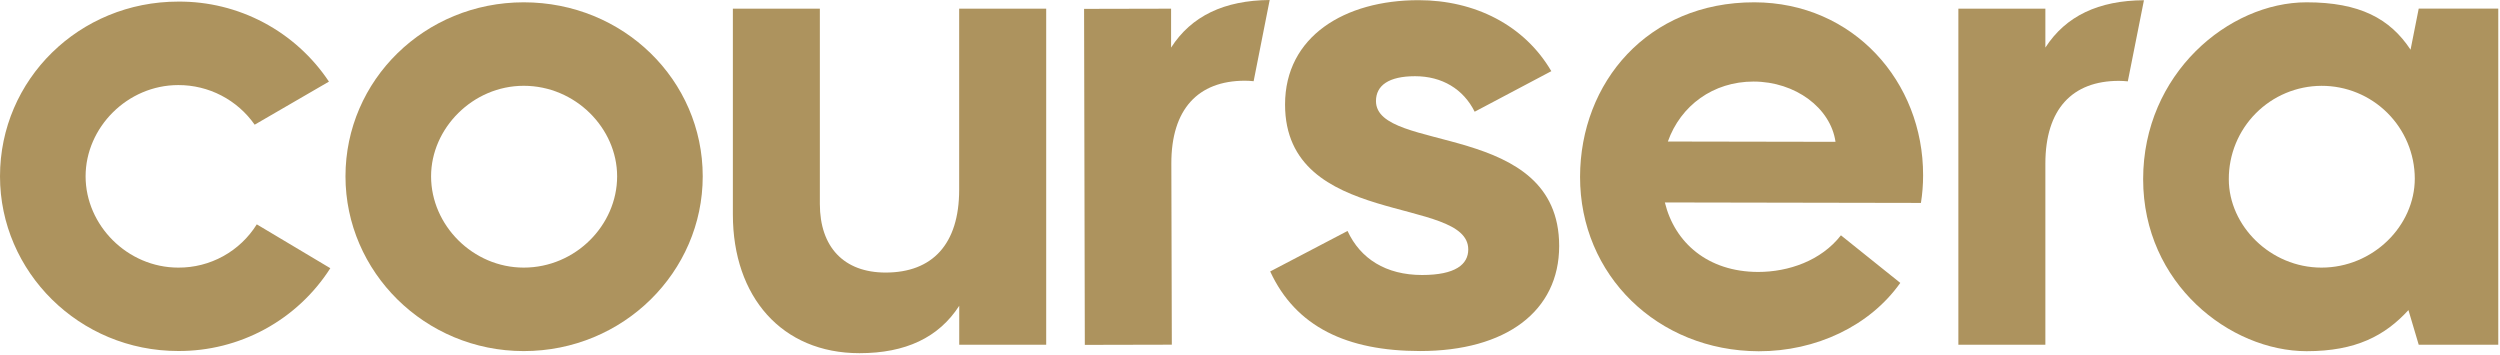
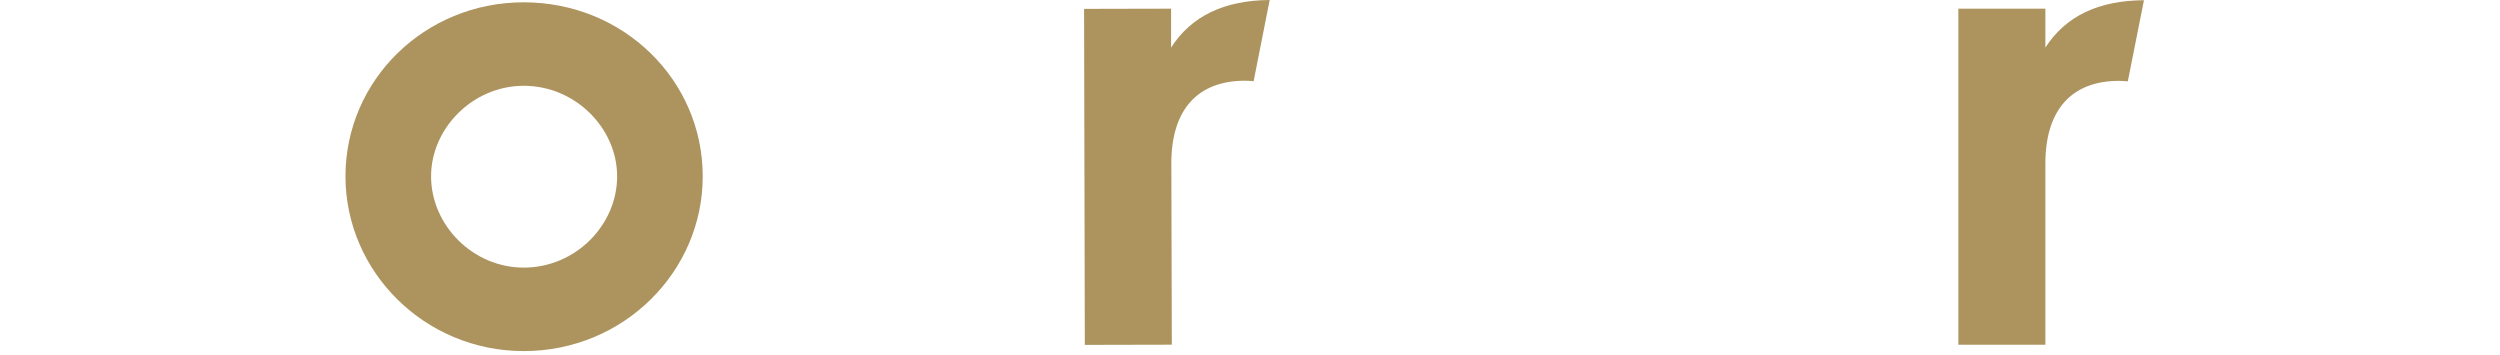
<svg xmlns="http://www.w3.org/2000/svg" width="1156" height="164" viewBox="0 0 1156 164" fill="none">
  <path d="M159.75 81.54C159.75 37.05 196.38 1.07 242.18 1.07C288.3 1.07 324.94 37.07 324.94 81.54C324.94 125.7 288.3 162.34 242.18 162.34C196.38 162.34 159.75 125.66 159.75 81.54ZM285.36 81.54C285.36 59.3 266.06 39.67 242.18 39.67C218.63 39.67 199.33 59.3 199.33 81.54C199.33 104.11 218.63 123.74 242.18 123.74C266.1 123.74 285.36 104.11 285.36 81.54Z" fill="#AD935E" />
-   <path d="M990.99 82.85C990.99 34.11 1030.57 1.07 1066.56 1.07C1091.09 1.07 1105.16 8.59 1114.64 22.99L1118.41 3.99H1155.2V159.39H1118.41L1113.66 143.39C1102.87 155.17 1089.45 162.39 1066.56 162.39C1031.23 162.34 990.99 131.26 990.99 82.85ZM1116.6 82.52C1116.56 71.116 1111.98 60.196 1103.89 52.163C1095.79 44.13 1084.84 39.641 1073.43 39.685C1062.03 39.729 1051.11 44.301 1043.08 52.396C1035.04 60.491 1030.56 71.446 1030.6 82.85C1030.6 104.44 1049.9 123.74 1073.46 123.74C1097.31 123.74 1116.6 104.44 1116.6 82.52Z" fill="#AD935E" />
  <path d="M945.78 22V4H905.55V159.39H945.78V75.66C945.78 50.47 958.22 37.39 979.78 37.39C981.21 37.39 982.57 37.49 983.9 37.62L991.36 0.11C970.39 0.22 955.19 7.41 945.78 22Z" fill="#AD935E" />
  <path d="M541.51 22.01V4.01L501.28 4.1L501.62 159.47L541.85 159.38L541.63 75.66C541.57 50.48 553.98 37.37 575.56 37.32C576.936 37.324 578.312 37.401 579.68 37.55L587.1 0C566.1 0.17 550.88 7.39 541.51 22.01Z" fill="#AD935E" />
-   <path d="M338.88 99.2V4.01H379.1V94.3C379.1 114.25 390.22 126.03 409.52 126.03C431.11 126.03 443.52 112.94 443.52 87.75V4.01H483.76V159.39H443.55V141.39C434.07 156.11 418.69 163.31 397.43 163.31C361.45 163.32 338.88 137.15 338.88 99.2Z" fill="#AD935E" />
-   <path d="M730.62 81.72C730.71 38.21 761.85 0.98 811.24 1.07C857.04 1.16 889.35 37.85 889.24 81.07C889.248 85.343 888.913 89.61 888.24 93.83L769.83 93.61C774.37 112.26 789.72 125.7 812.95 125.75C827.01 125.75 842.07 120.57 851.25 108.81L878.69 130.81C864.58 150.74 839.69 162.47 813.21 162.42C766.46 162.26 730.54 127.19 730.62 81.72ZM848.74 65.58C846.48 49.88 830.15 37.74 810.85 37.71C792.2 37.71 777.14 48.77 771.22 65.44L848.74 65.58Z" fill="#AD935E" />
-   <path d="M587.34 125.52L623.1 106.8C629.01 119.61 640.83 127.16 657.58 127.16C673.01 127.16 678.92 122.24 678.92 115.34C678.92 90.34 594.21 105.49 594.21 48.34C594.21 16.82 621.79 0.08 655.93 0.08C681.87 0.08 704.85 11.57 717.33 32.91L681.89 51.66C676.64 41.15 666.79 35.24 654.31 35.24C642.17 35.24 636.25 39.51 636.25 46.73C636.25 71.03 720.96 55.6 720.96 113.73C720.96 143.94 696.34 162.32 656.61 162.32C622.79 162.29 599.15 151.13 587.34 125.52Z" fill="#AD935E" />
-   <path d="M0 81.54C0 36.73 36.63 0.74 82.43 0.74C96.201 0.643 109.779 3.975 121.942 10.434C134.104 16.893 144.468 26.277 152.1 37.74L117.76 57.66C113.787 51.982 108.498 47.35 102.346 44.16C96.193 40.97 89.36 39.316 82.43 39.34C58.88 39.34 39.58 58.97 39.58 81.54C39.58 104.11 58.88 123.74 82.43 123.74C89.687 123.787 96.835 121.974 103.192 118.472C109.548 114.971 114.901 109.899 118.74 103.74L152.74 124.02C145.201 135.818 134.798 145.516 122.501 152.209C110.203 158.903 96.411 162.374 82.41 162.3C36.63 162.34 0 125.66 0 81.54Z" fill="#AD935E" />
</svg>